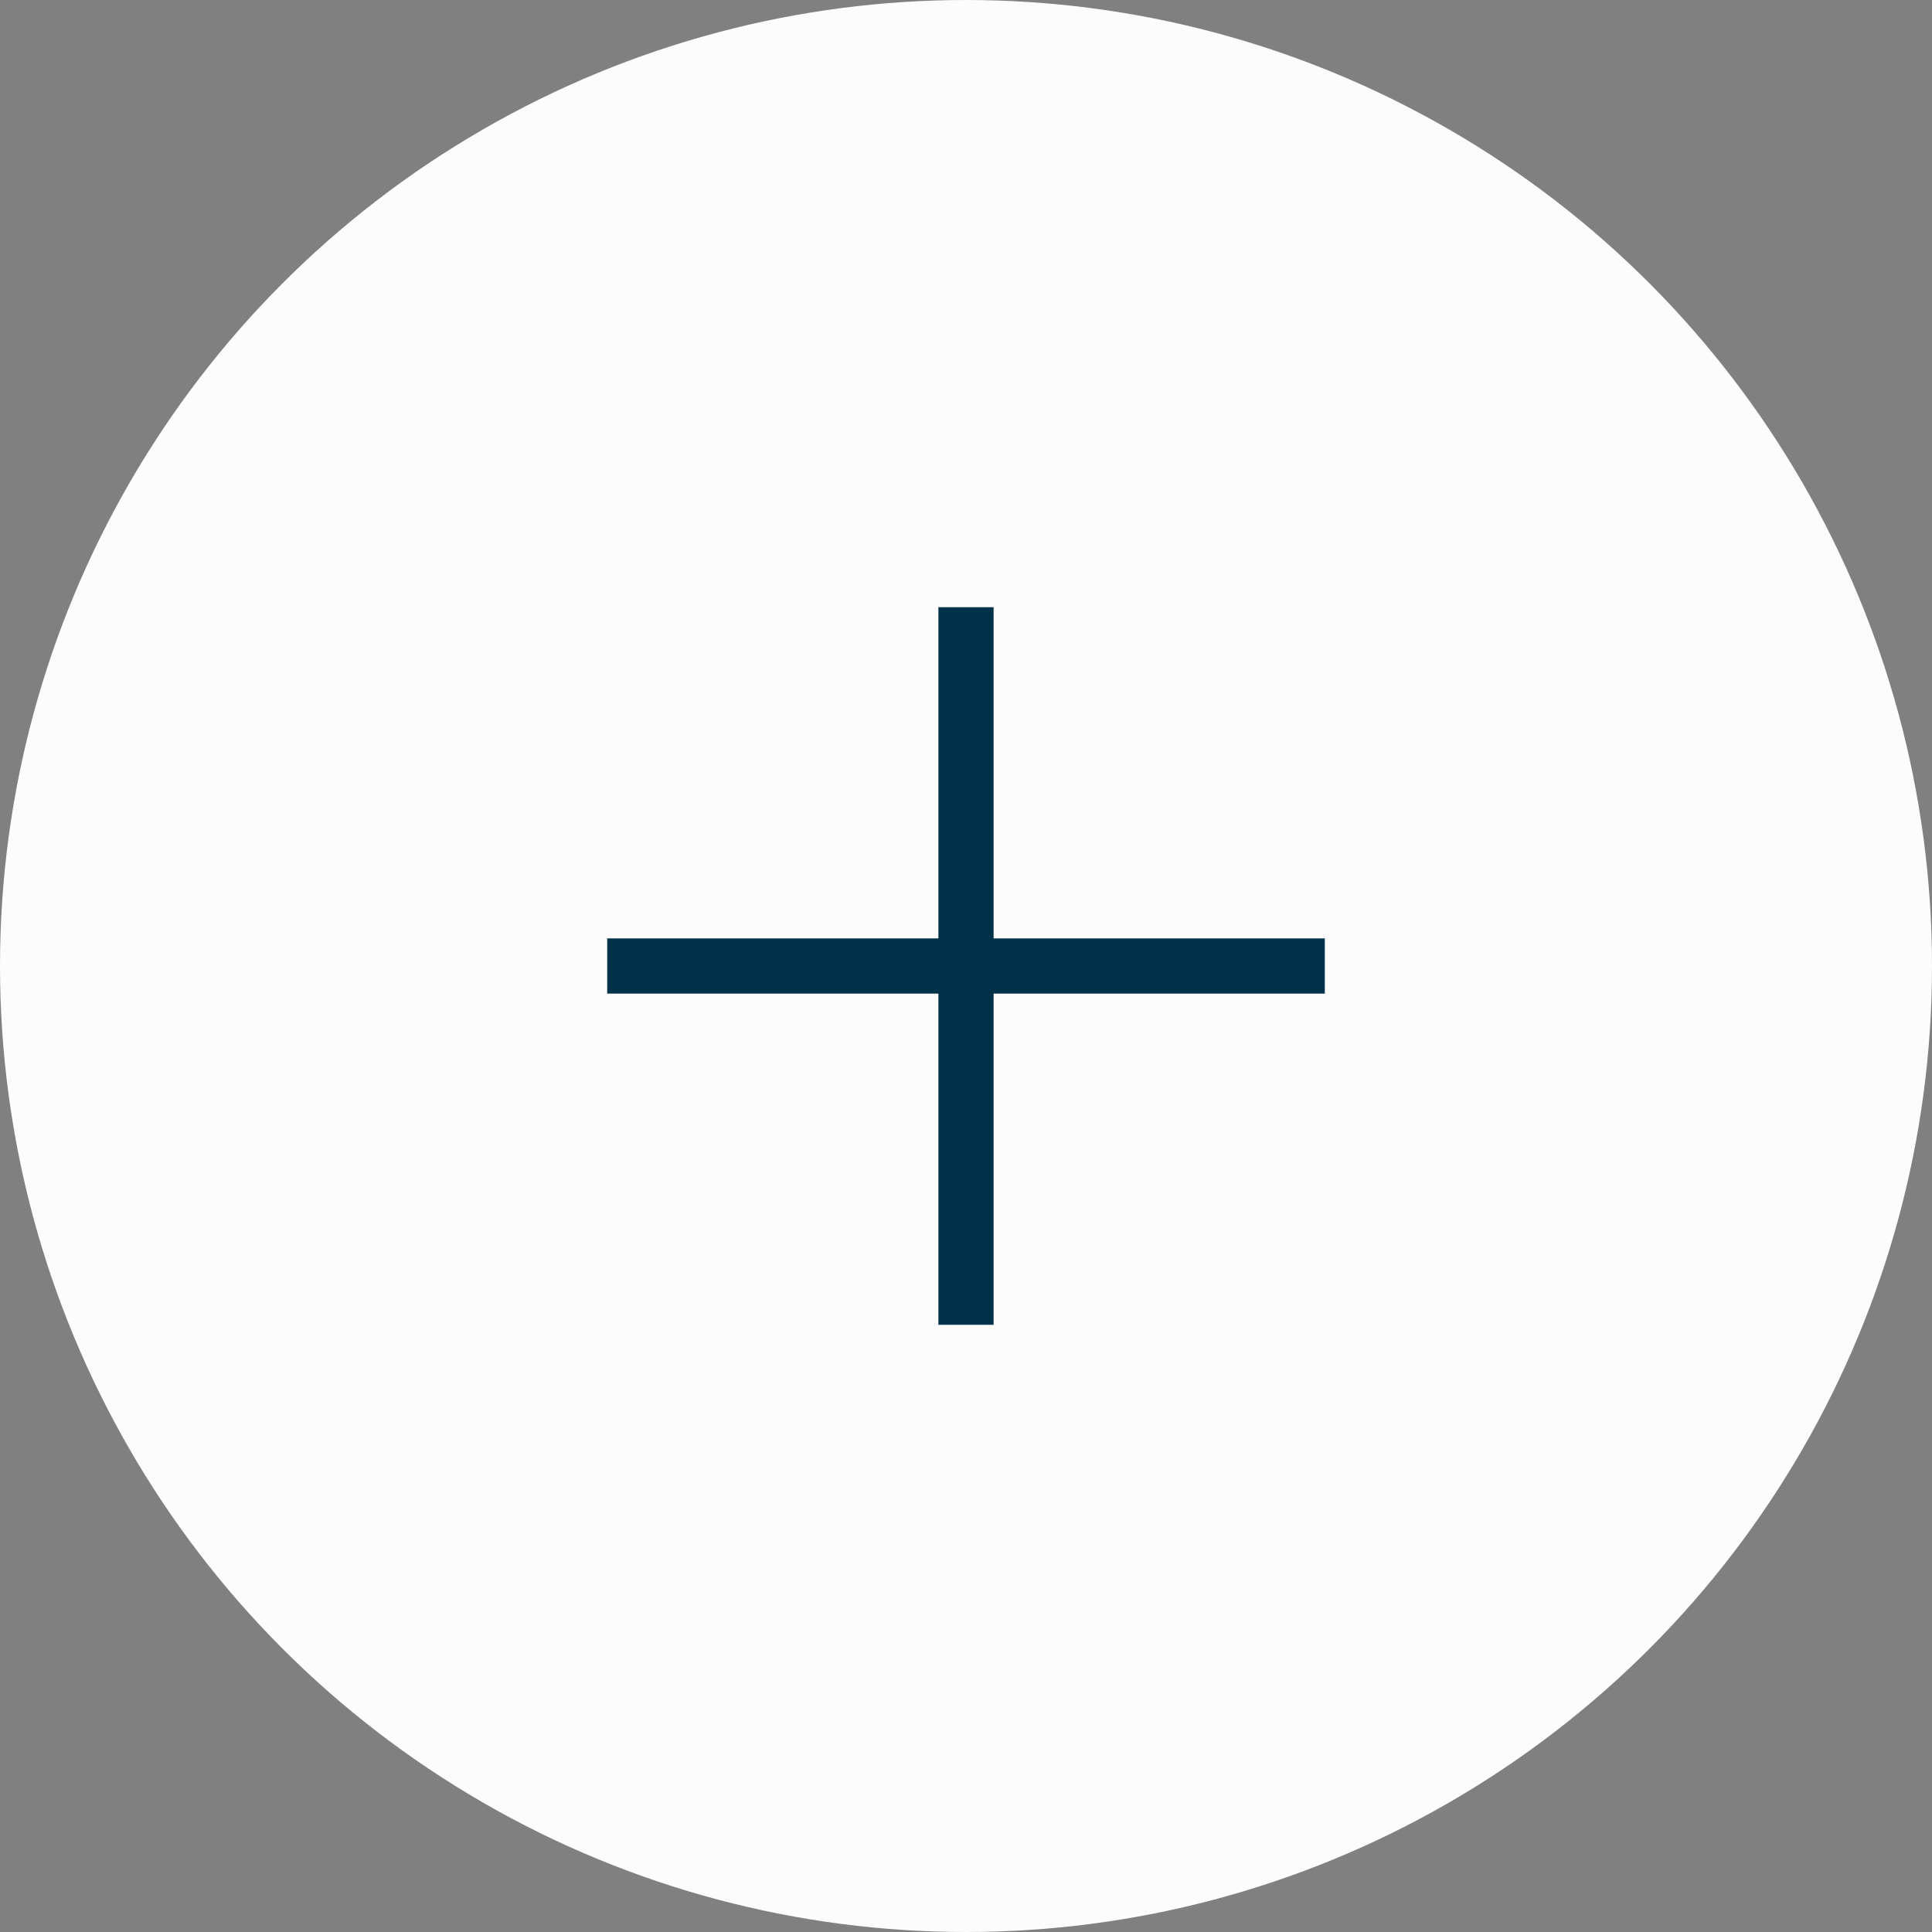
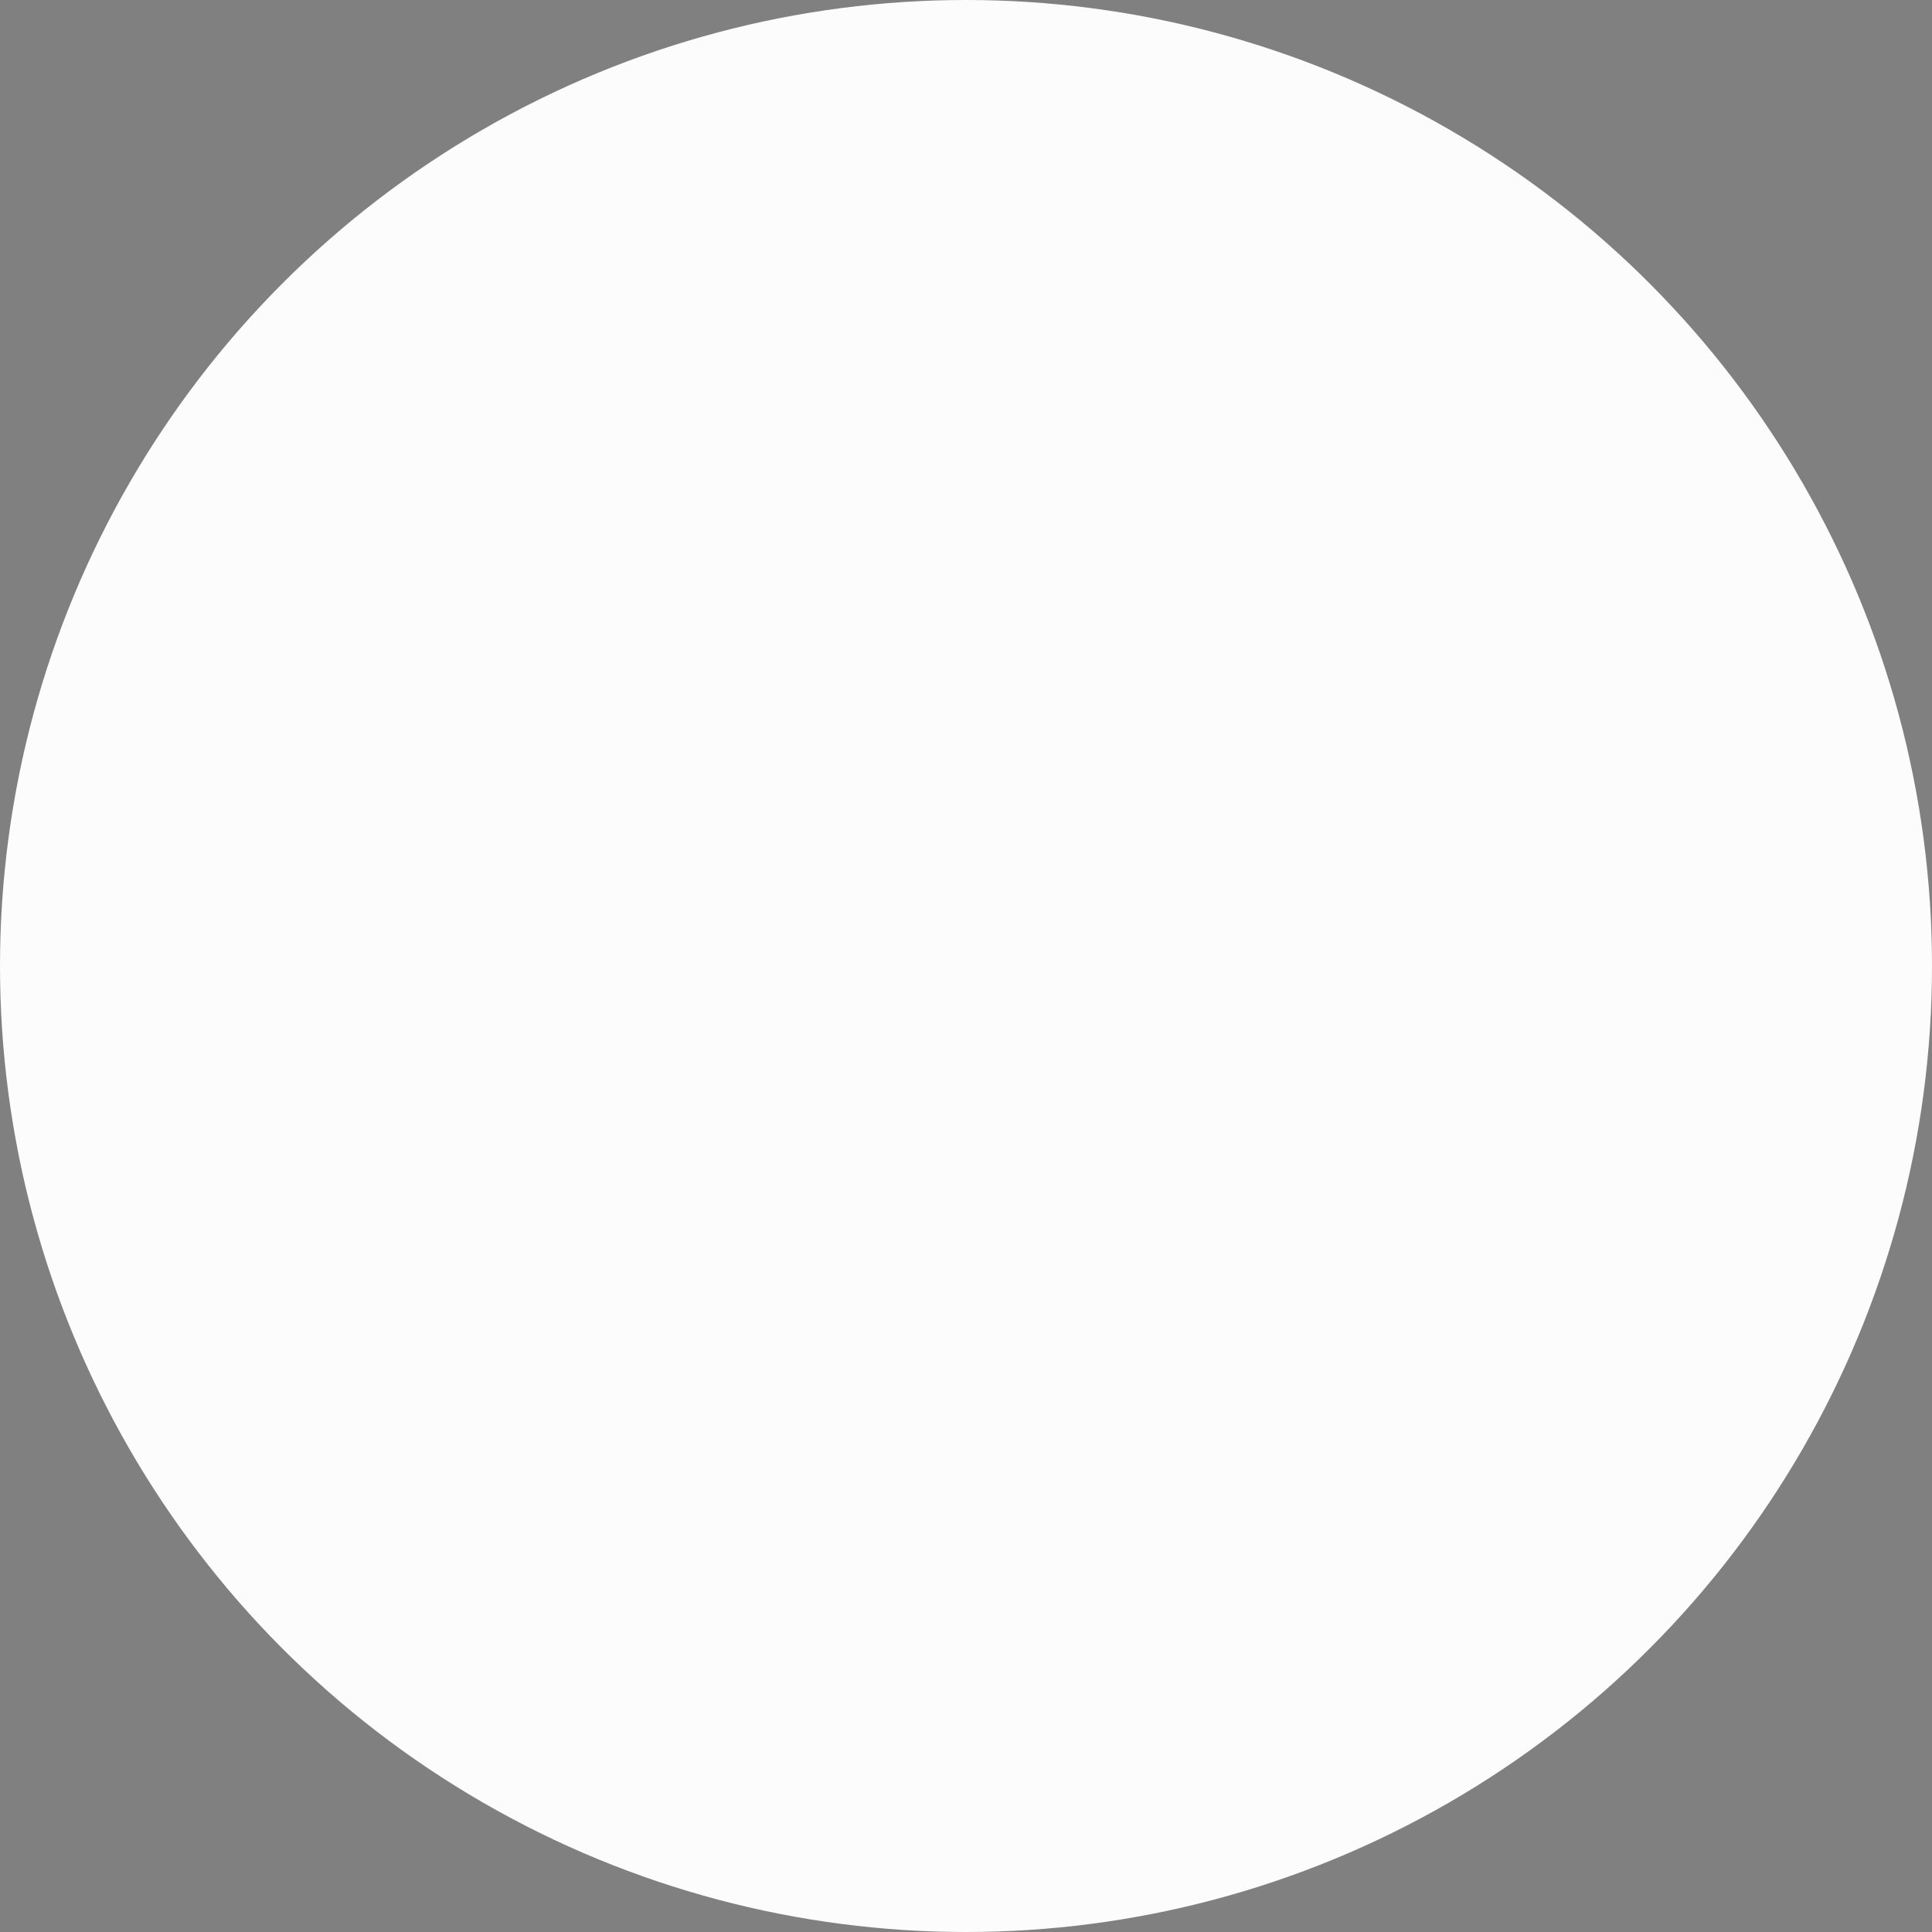
<svg xmlns="http://www.w3.org/2000/svg" width="35" height="35" viewBox="0 0 35 35">
  <rect x="0" y="0" width="35" height="35" fill="#808080" stroke="none" />
  <g fill="none" fill-rule="nonzero">
    <circle fill="#fcfcfc" cx="17.5" cy="17.5" r="17.5" />
-     <path fill="#02314a" d="M24 18h-6v6h-1v-6h-6v-1h6v-6h1v6h6" />
  </g>
</svg>